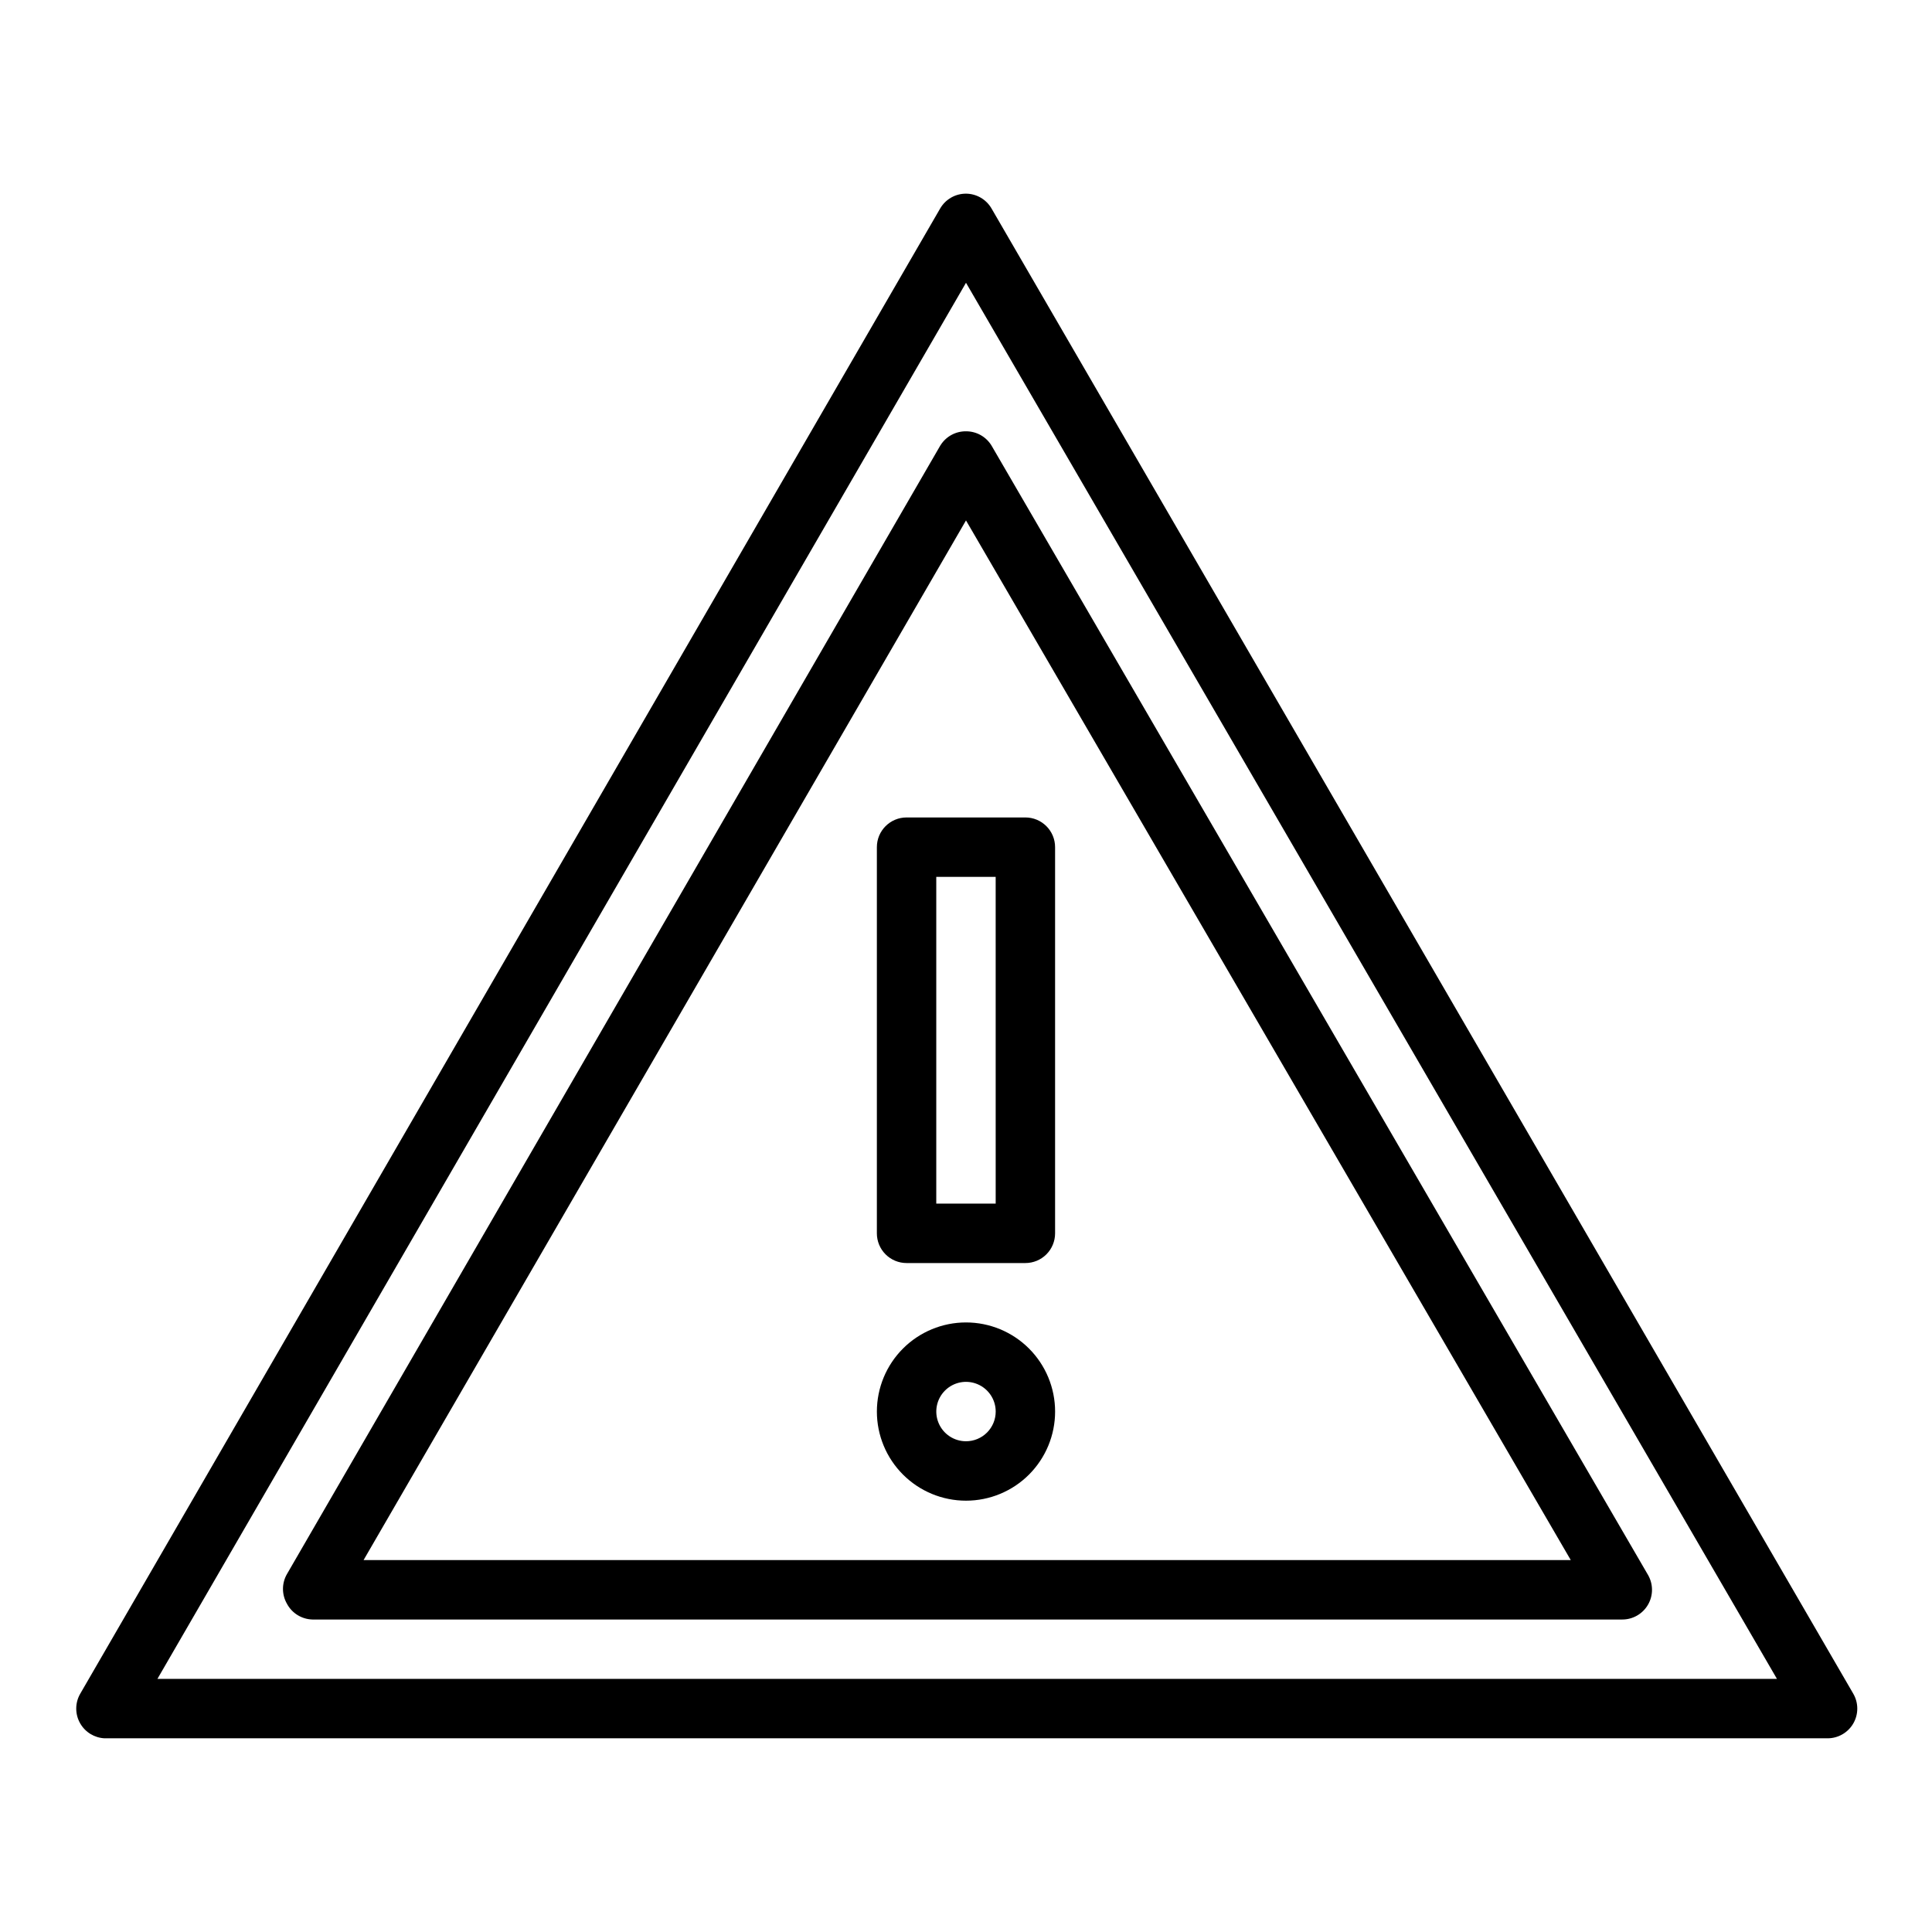
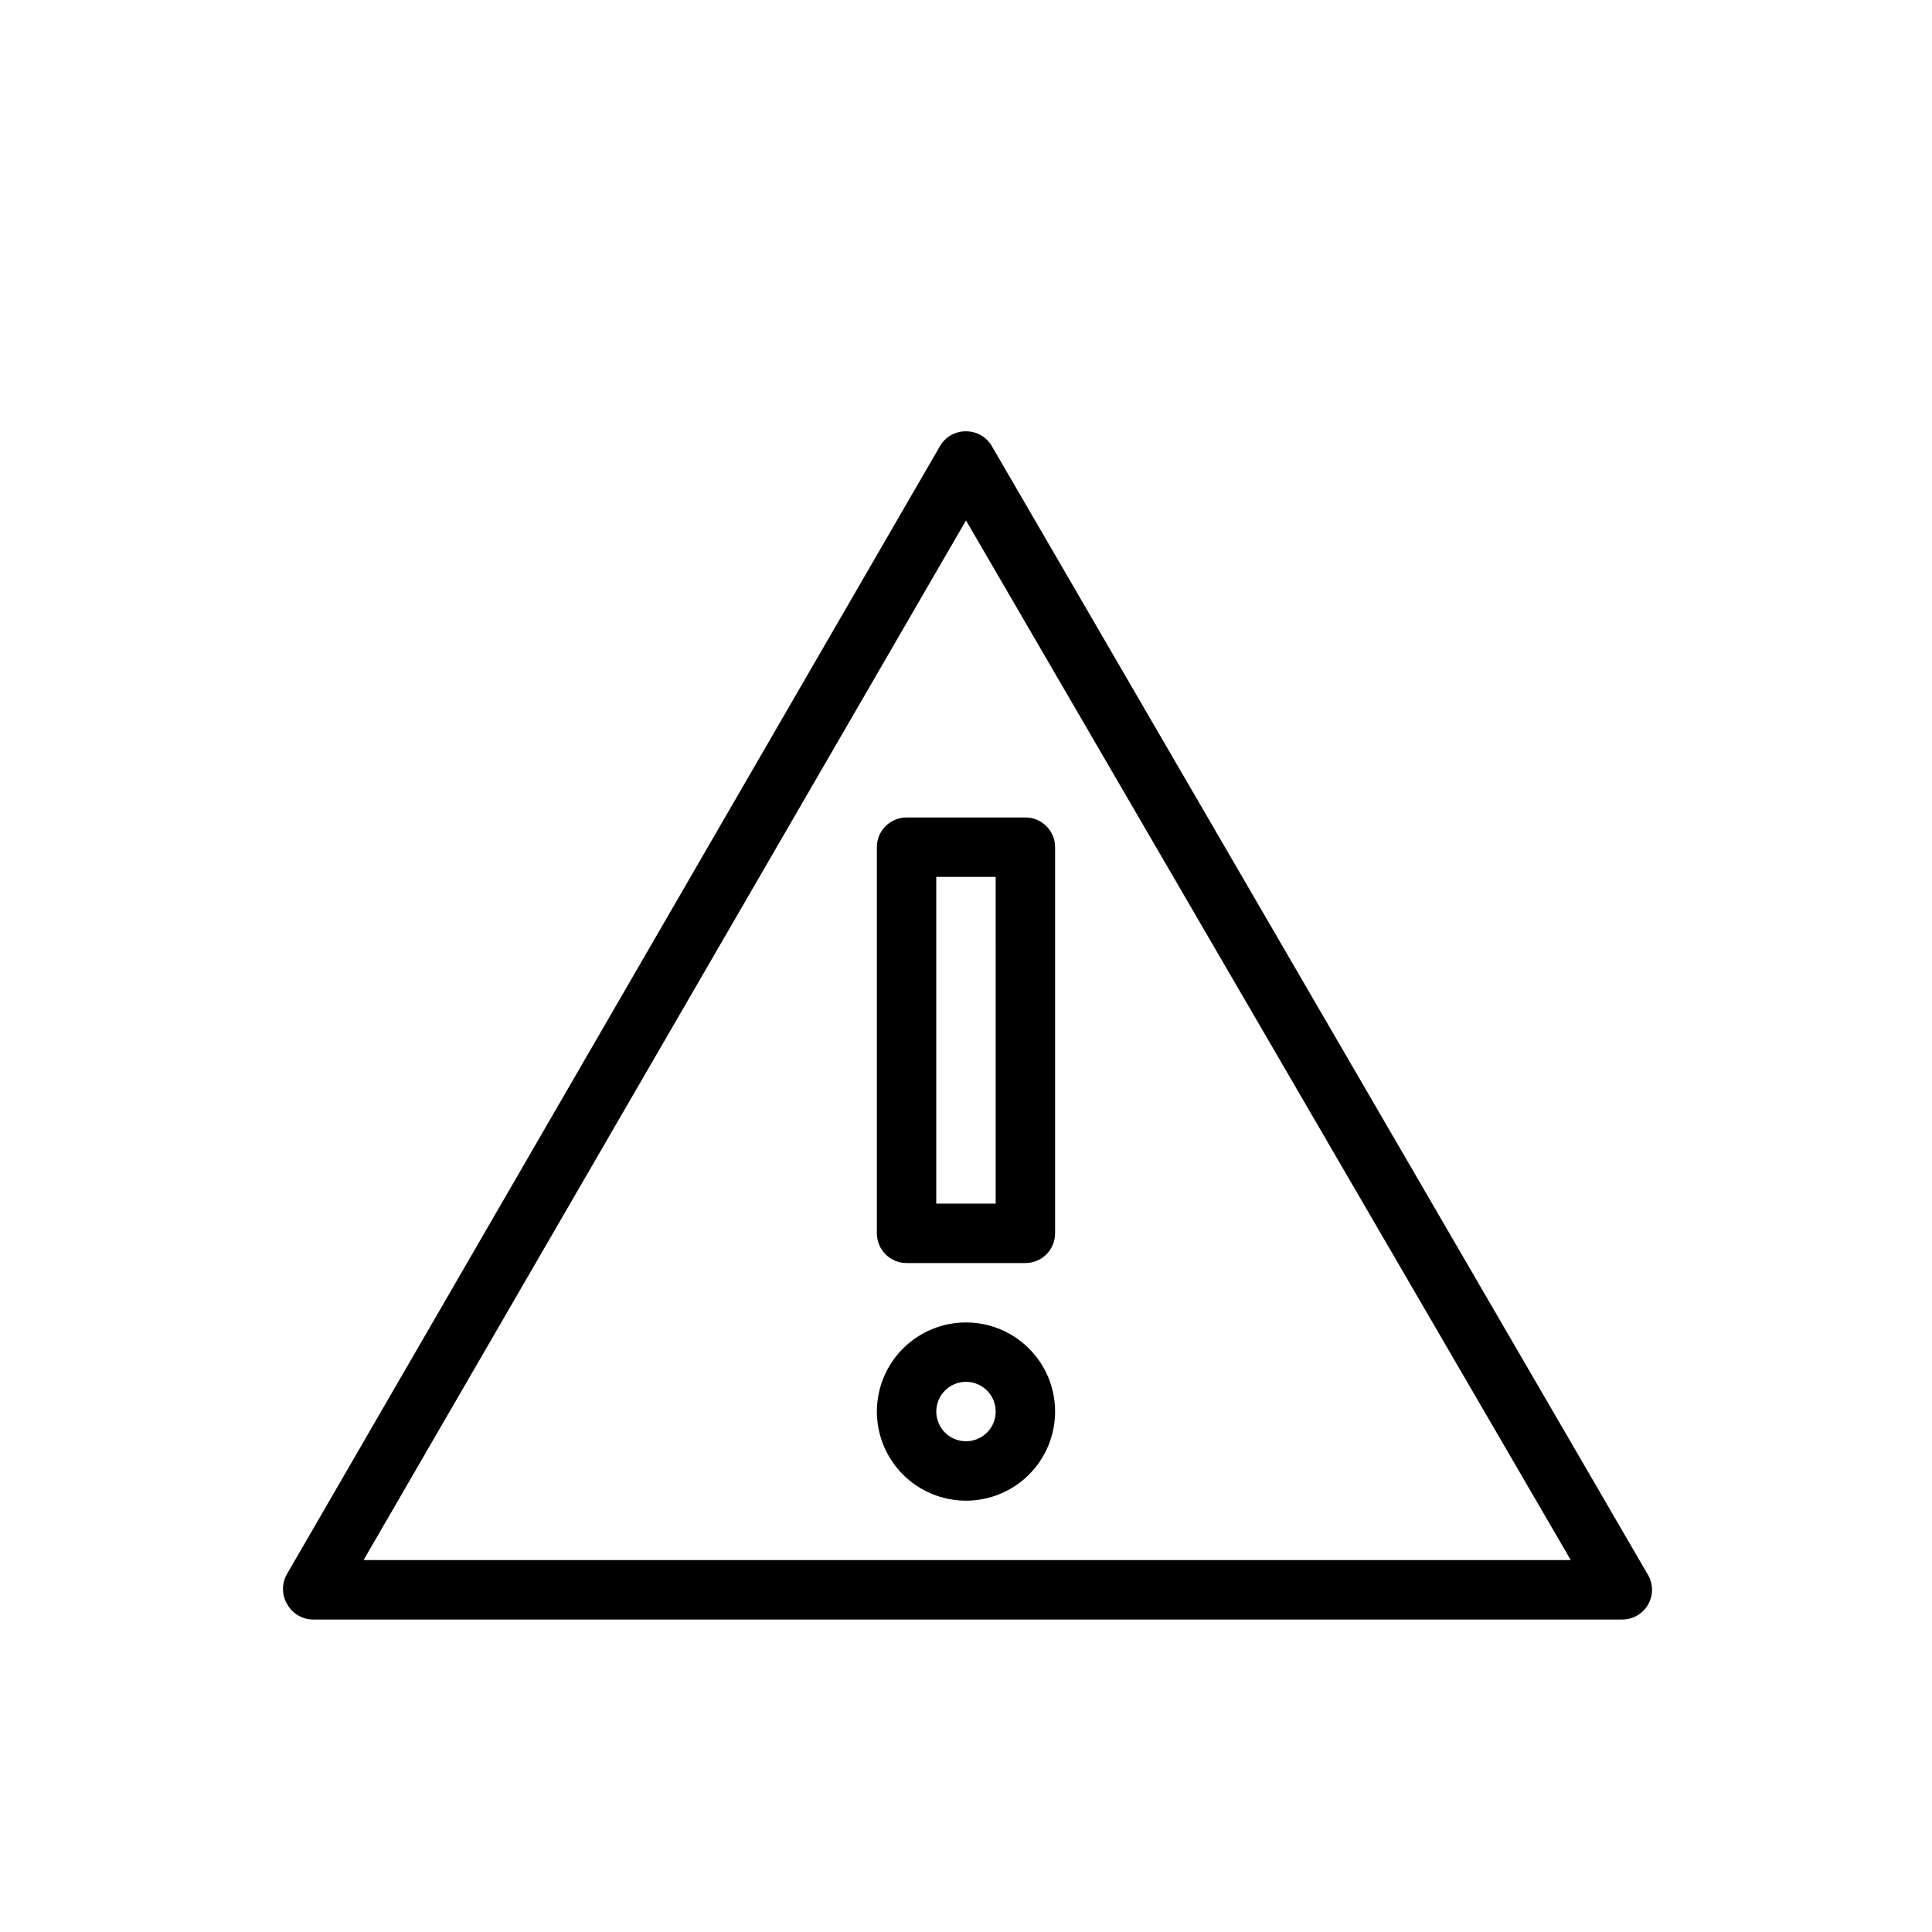
<svg xmlns="http://www.w3.org/2000/svg" fill="#000000" width="800px" height="800px" version="1.1" viewBox="144 144 512 512">
  <g>
-     <path d="m406.77 199.26c-1.398-2.422-3.977-3.918-6.769-3.938-2.824-0.008-5.438 1.492-6.852 3.938l-227.89 393.6c-1.406 2.434-1.406 5.438 0 7.871 1.34 2.328 3.773 3.812 6.457 3.938h456.58c2.82 0.012 5.434-1.492 6.848-3.938 1.406-2.434 1.406-5.438 0-7.871zm-221.05 389.66 214.28-369.98 214.91 369.98z" />
    <path d="m393.23 262-173.18 299.14-0.004 0.004c-1.406 2.434-1.406 5.434 0 7.871 1.336 2.512 3.926 4.106 6.769 4.172h347.08c2.824 0.012 5.438-1.492 6.848-3.938 1.406-2.434 1.406-5.434 0-7.871l-173.89-299.14h0.004c-1.414-2.445-4.027-3.949-6.848-3.938-2.75-0.031-5.316 1.371-6.769 3.699zm6.769 19.918 160.27 275.52h-319.92z" />
    <path d="m384.25 478.72h31.488c2.09 0 4.09-0.828 5.566-2.305 1.477-1.477 2.305-3.481 2.305-5.566v-102.34c0-2.09-0.828-4.09-2.305-5.566-1.477-1.477-3.477-2.309-5.566-2.309h-31.488c-4.348 0-7.871 3.527-7.871 7.875v102.34c0 2.086 0.828 4.09 2.305 5.566 1.477 1.477 3.481 2.305 5.566 2.305zm7.871-102.34h15.742l0.004 86.594h-15.746z" />
    <path d="m400 494.46c-6.266 0-12.273 2.488-16.699 6.918-4.43 4.43-6.918 10.438-6.918 16.699 0 6.266 2.488 12.27 6.918 16.699 4.426 4.43 10.434 6.918 16.699 6.918 6.262 0 12.27-2.488 16.699-6.918 4.426-4.43 6.914-10.434 6.914-16.699 0-6.262-2.488-12.27-6.914-16.699-4.43-4.43-10.438-6.918-16.699-6.918zm0 31.488c-3.184 0-6.055-1.918-7.273-4.859s-0.547-6.324 1.707-8.578c2.25-2.25 5.637-2.926 8.578-1.707 2.941 1.219 4.859 4.09 4.859 7.273 0 2.09-0.828 4.09-2.305 5.566-1.477 1.477-3.481 2.305-5.566 2.305z" />
  </g>
</svg>